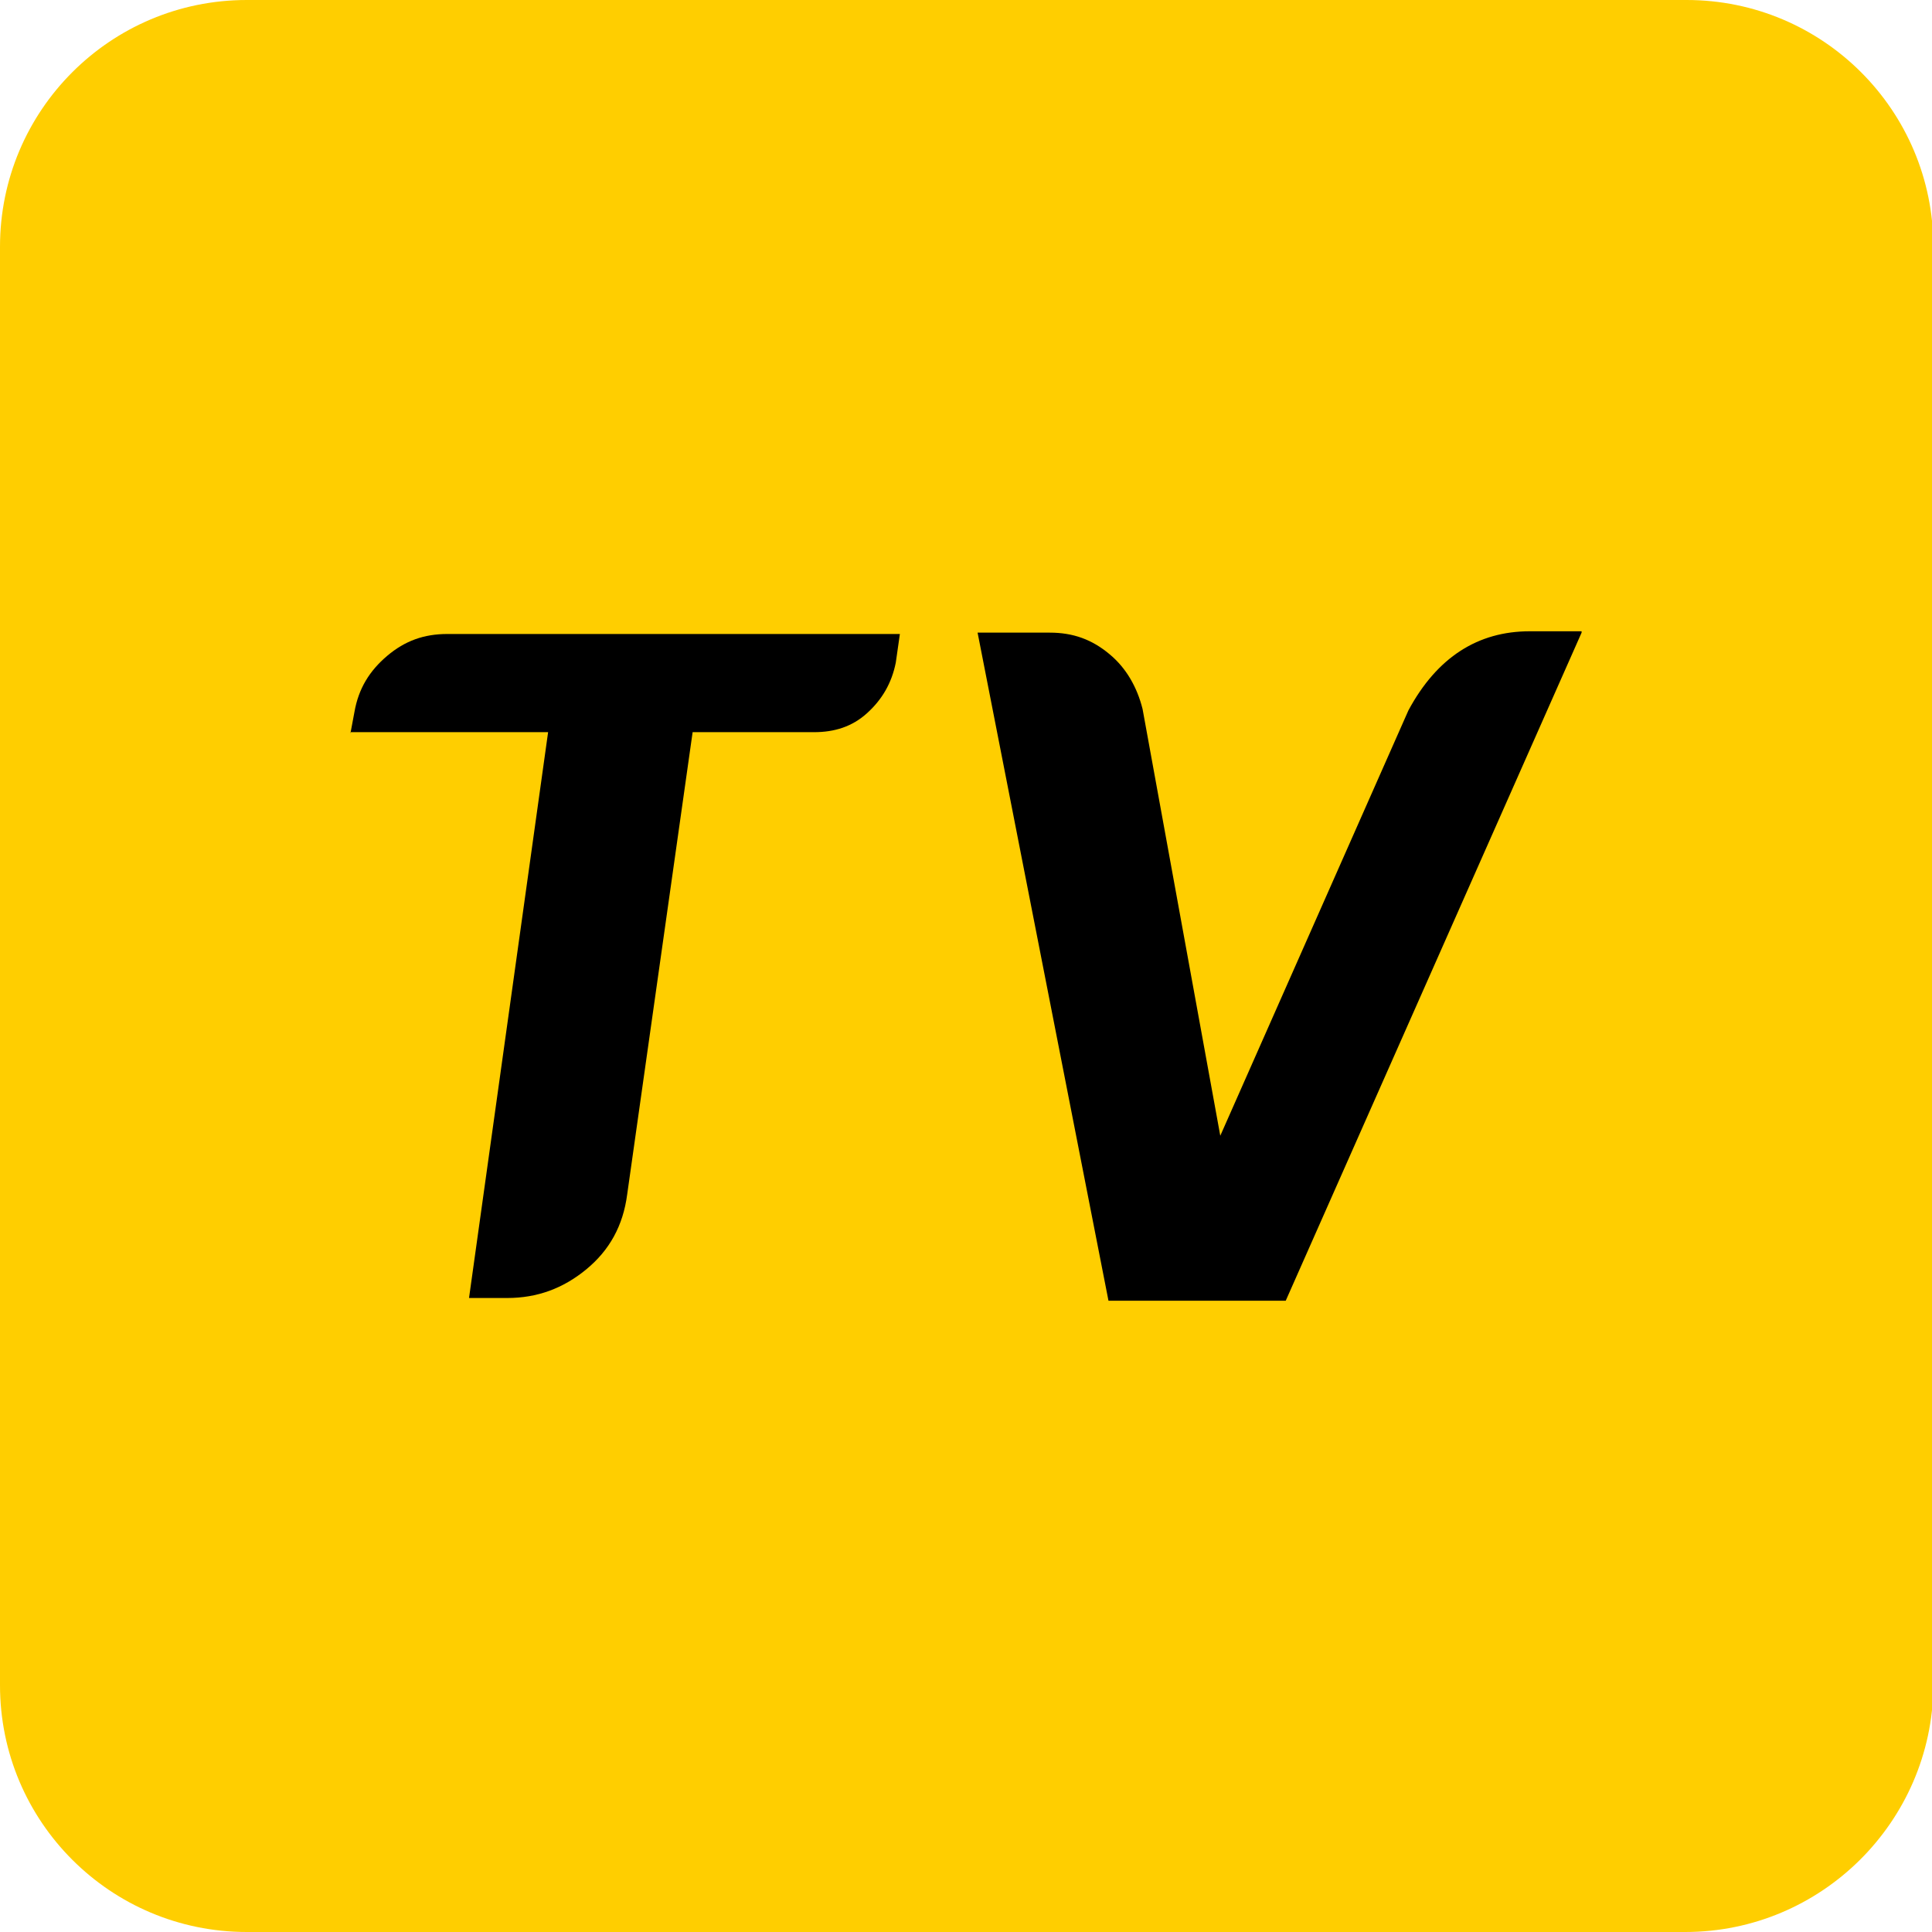
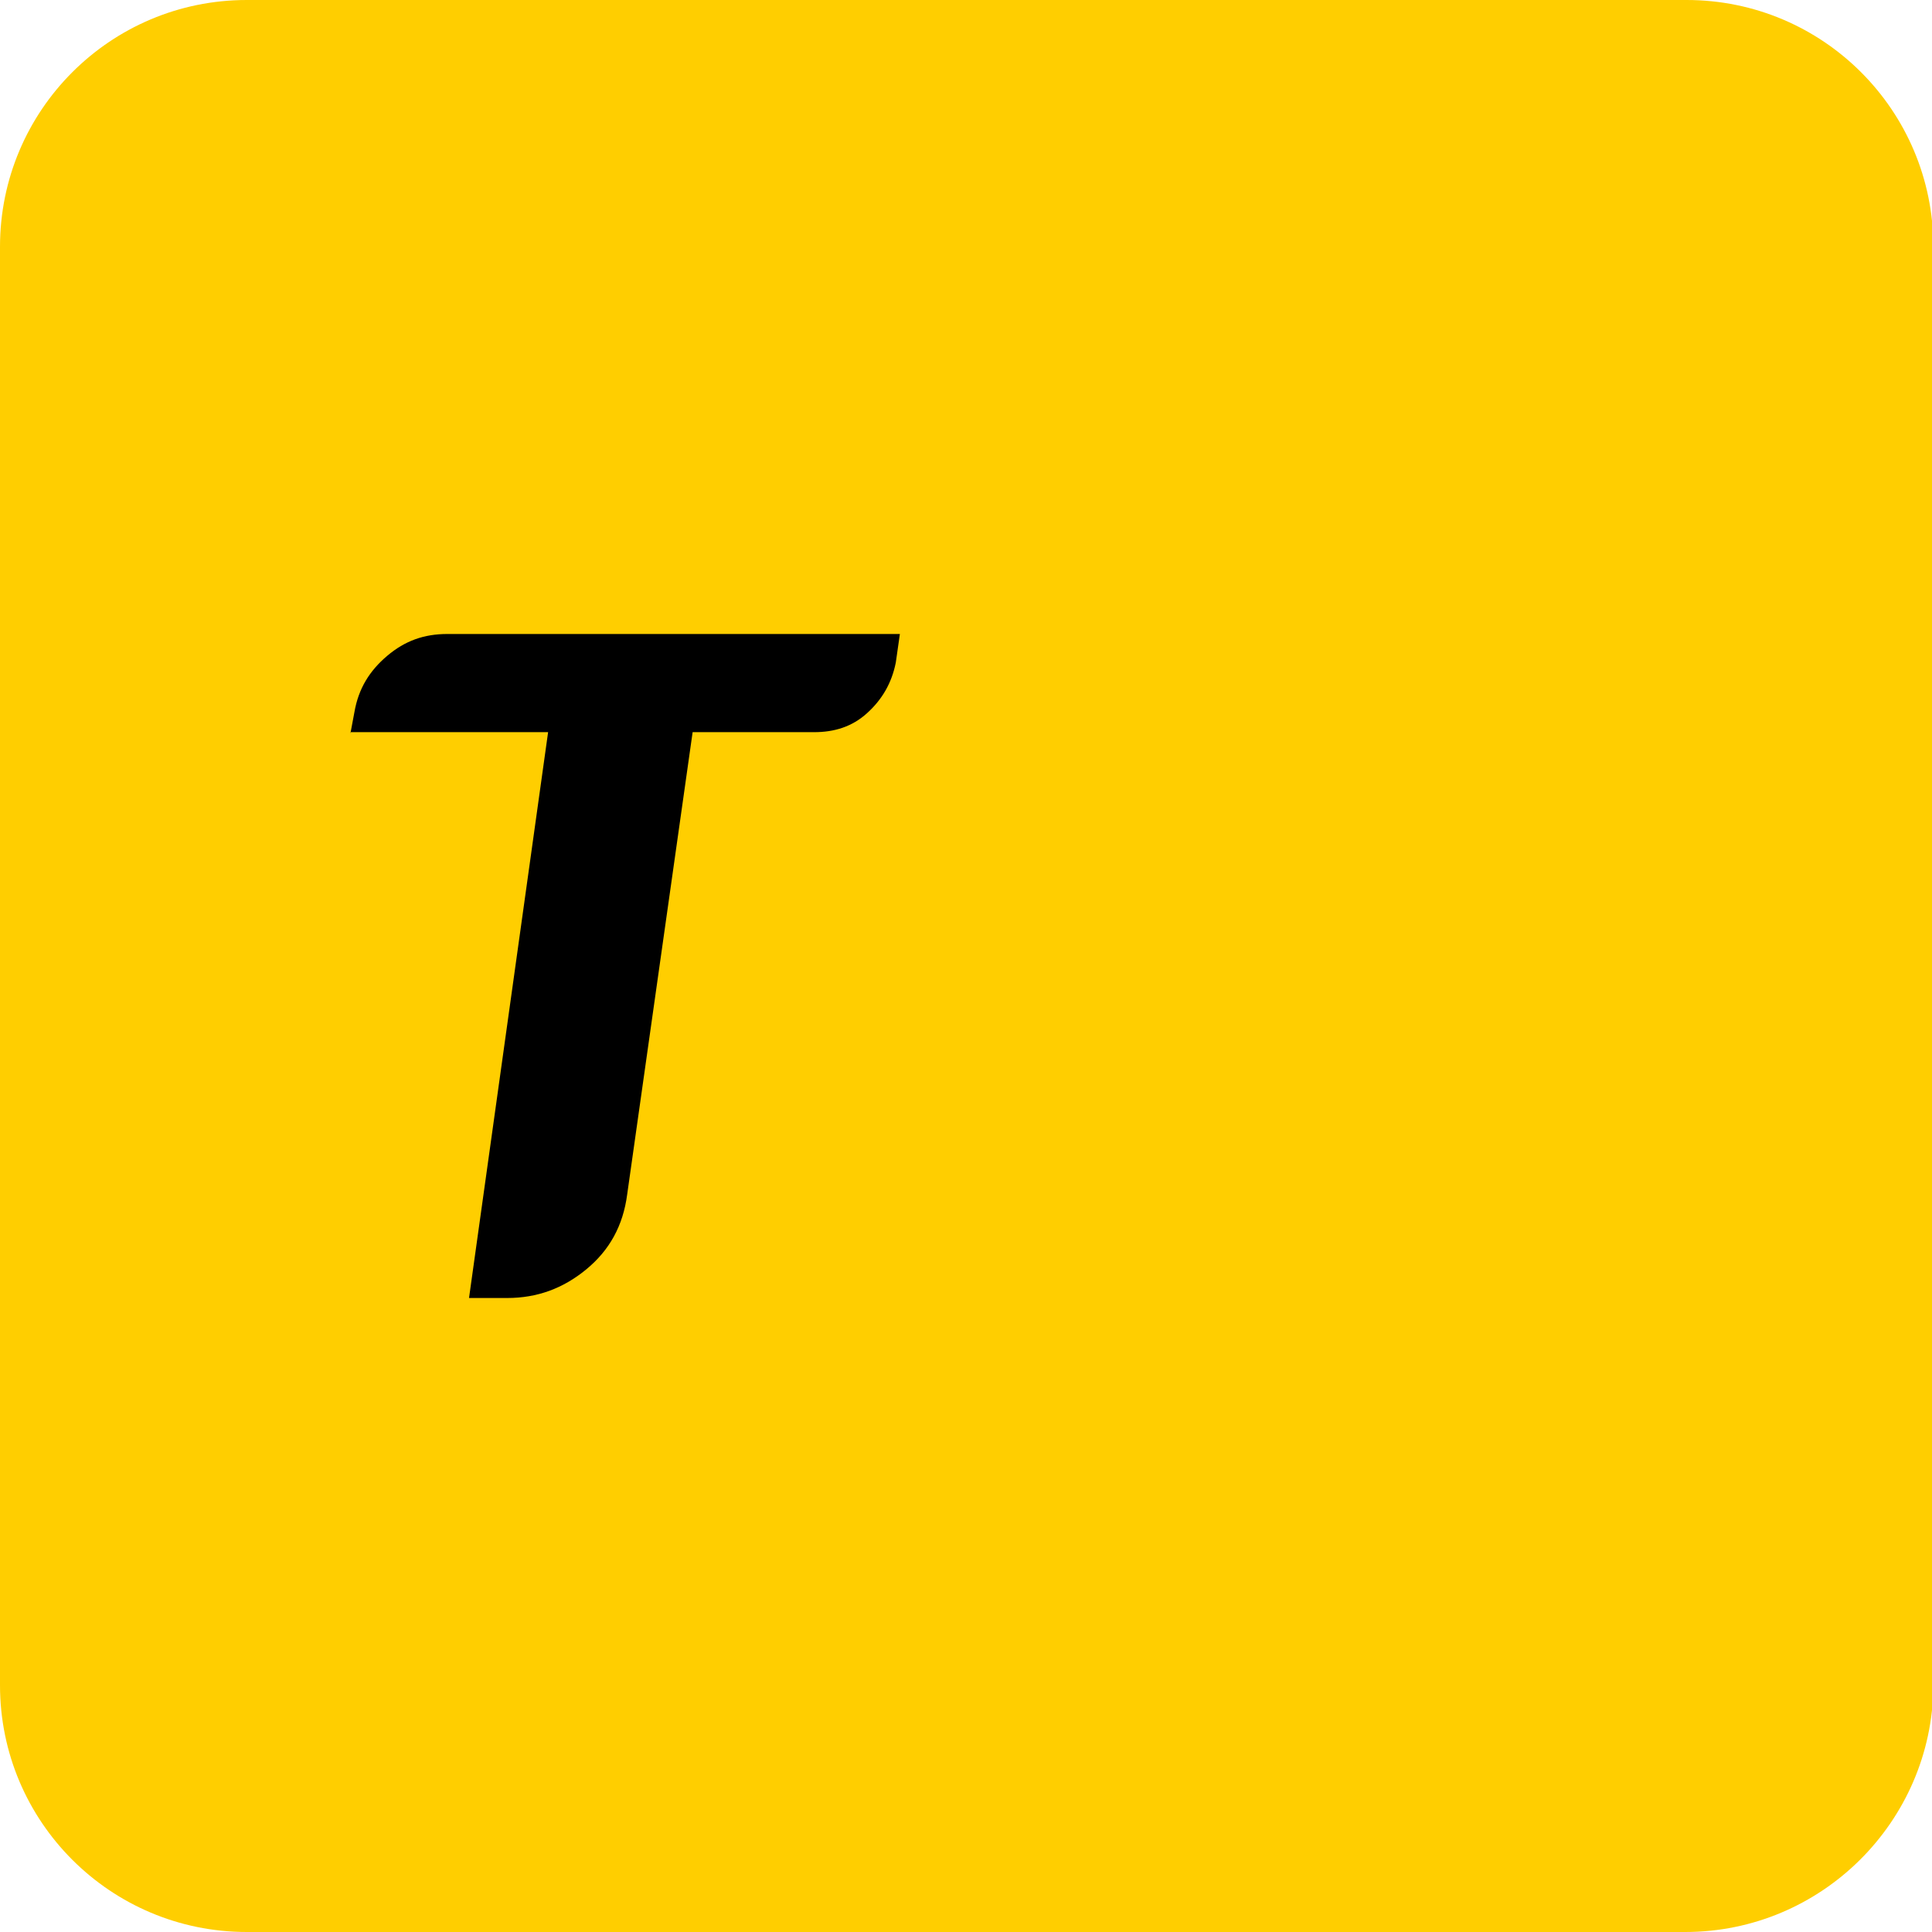
<svg xmlns="http://www.w3.org/2000/svg" version="1.1" id="图层_1" x="0px" y="0px" viewBox="0 0 141.7 141.7" style="enable-background:new 0 0 141.7 141.7;" xml:space="preserve">
  <style type="text/css">
	.st0{fill:#FFCE00;}
</style>
  <path class="st0" d="M123.6,141.7H18.1c-10,0-18.1-8.1-18.1-18.1V18.1C0,8.1,8.1,0,18.1,0h105.6c10,0,18.1,8.1,18.1,18.1v105.6  C141.7,133.6,133.6,141.7,123.6,141.7z" />
  <g>
    <path d="M25.7,53.8l0.3-1.6c0.3-1.7,1.1-3,2.4-4.1c1.3-1.1,2.7-1.6,4.4-1.6H66l-0.3,2.1c-0.3,1.5-1,2.7-2.1,3.7   c-1.1,1-2.4,1.4-3.9,1.4h-8.9L46,87.6c-0.3,2.3-1.3,4.1-3,5.5c-1.7,1.4-3.6,2.1-5.8,2.1h-2.8l5.8-41.5H25.7z" />
-     <path d="M89.5,83.3l13.8-31.2c2.1-3.9,5.1-5.8,8.9-5.8h3.8v0.1l-21.7,49h-13l-9.6-49H77c1.7,0,3.1,0.5,4.4,1.6c1.2,1,2,2.4,2.4,4   L89.5,83.3L89.5,83.3z" />
  </g>
</svg>